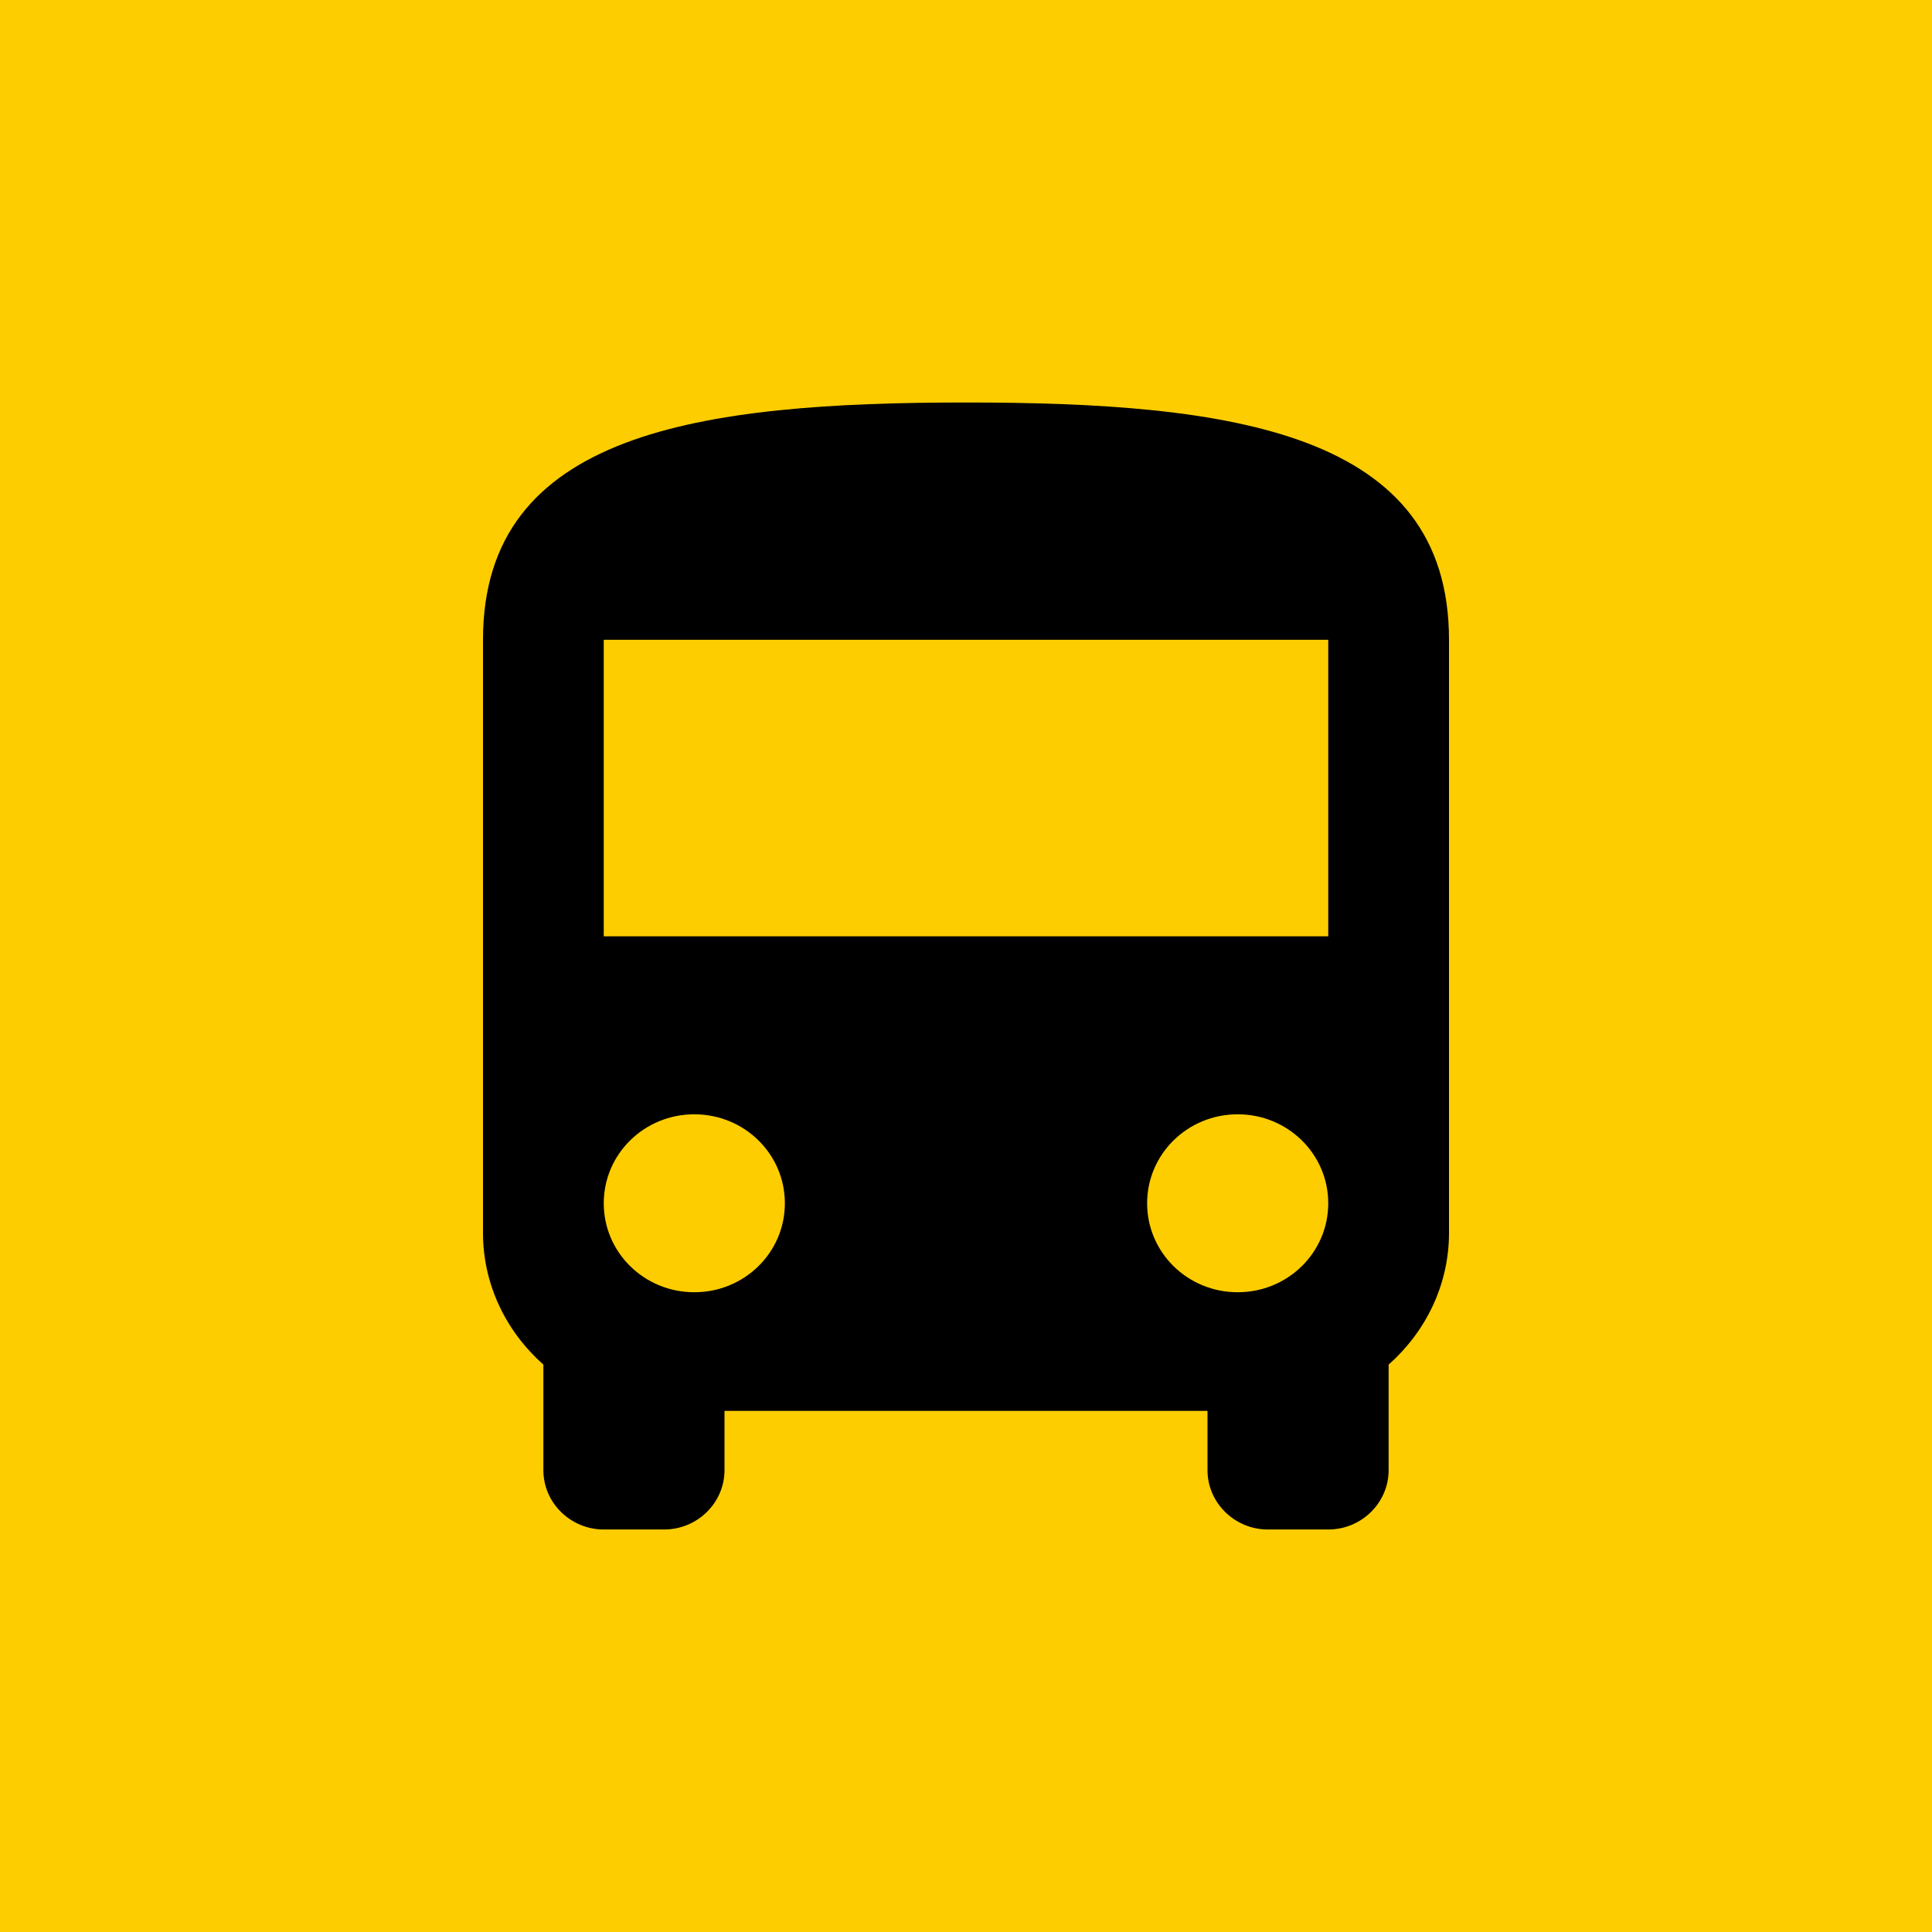
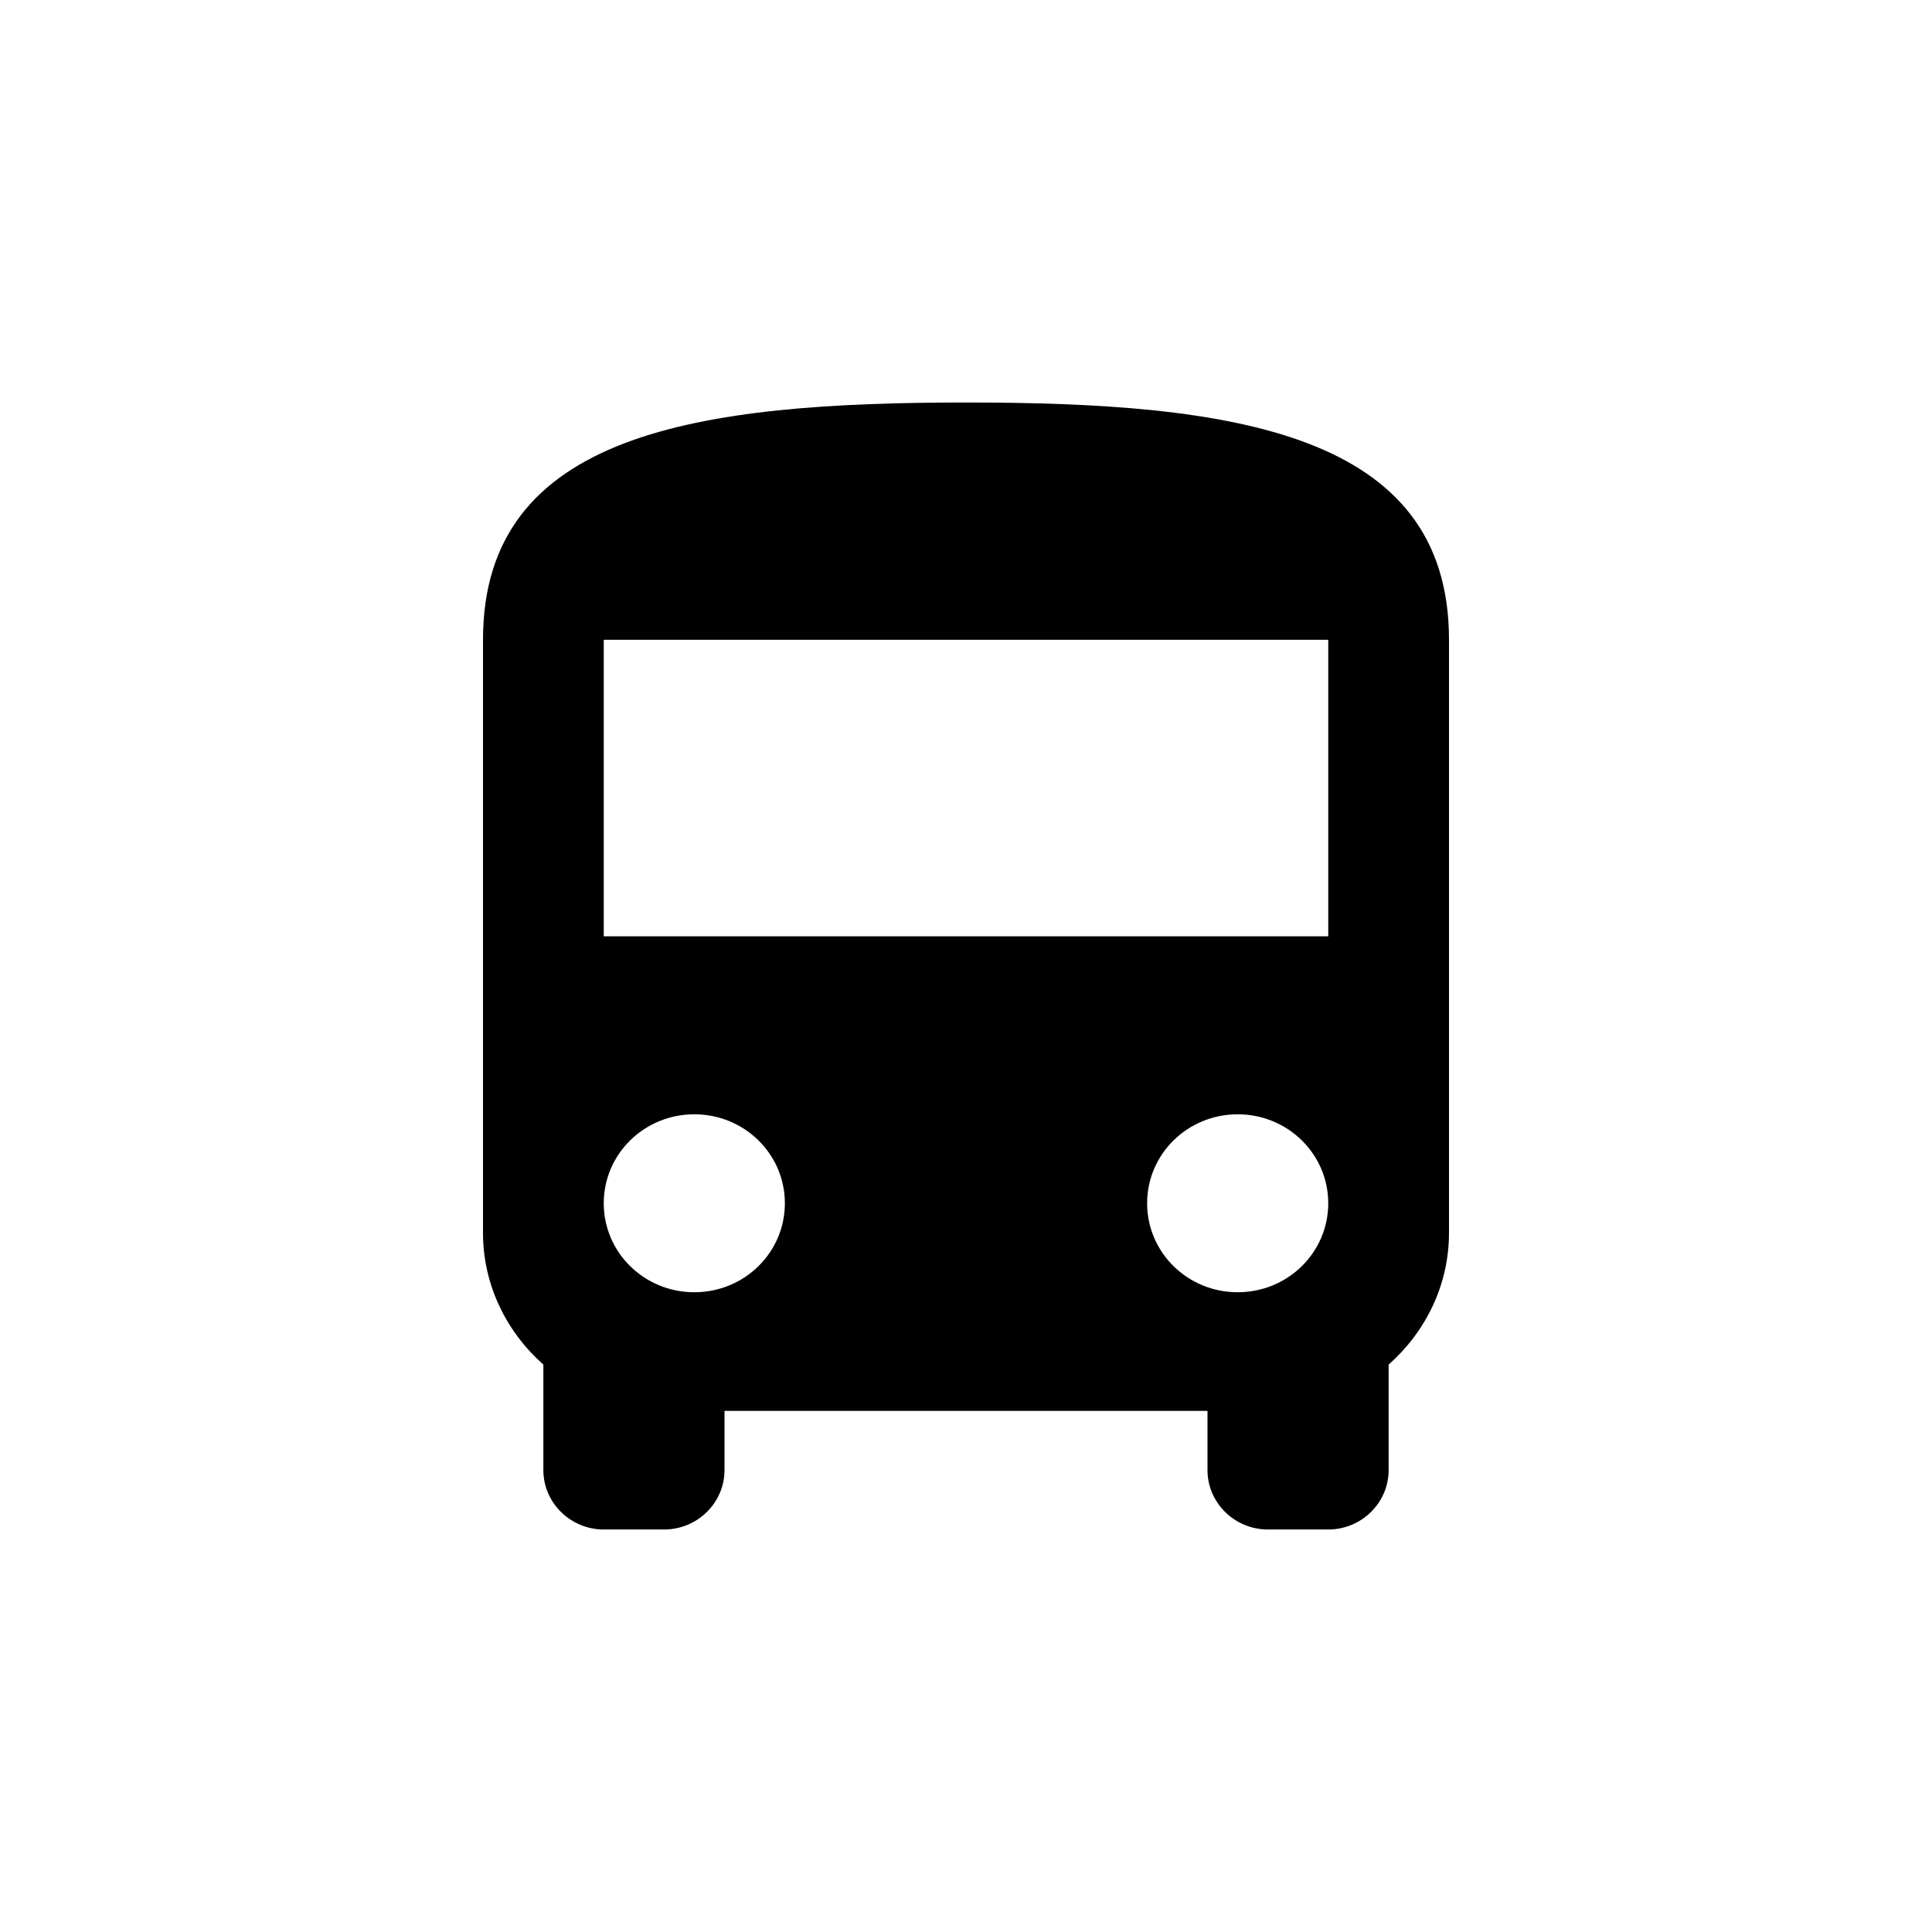
<svg xmlns="http://www.w3.org/2000/svg" enable-background="new 0 0 96 96" height="96" viewBox="0 0 96 96" width="96">
-   <path d="m0 0h96v96h-96z" fill="#fdcd00" />
  <path d="m24 61.263c0 2.594 1.17 4.922 3 6.543v5.246c0 1.622 1.35 2.948 3 2.948h3c1.65 0 3-1.326 3-2.947v-2.947h24v2.947c0 1.621 1.35 2.947 3 2.947h3c1.65 0 3-1.326 3-2.947v-5.246c1.83-1.621 3-3.949 3-6.543v-29.475c0-10.315-10.74-11.789-24-11.789s-24 1.474-24 11.789zm10.5 2.948c-2.49 0-4.5-1.975-4.5-4.421s2.01-4.421 4.5-4.421 4.5 1.975 4.5 4.421-2.01 4.421-4.5 4.421zm27 0c-2.49 0-4.5-1.975-4.5-4.421s2.01-4.421 4.5-4.421 4.5 1.975 4.5 4.421-2.01 4.421-4.5 4.421zm4.5-17.685h-36v-14.737h36z" />
</svg>